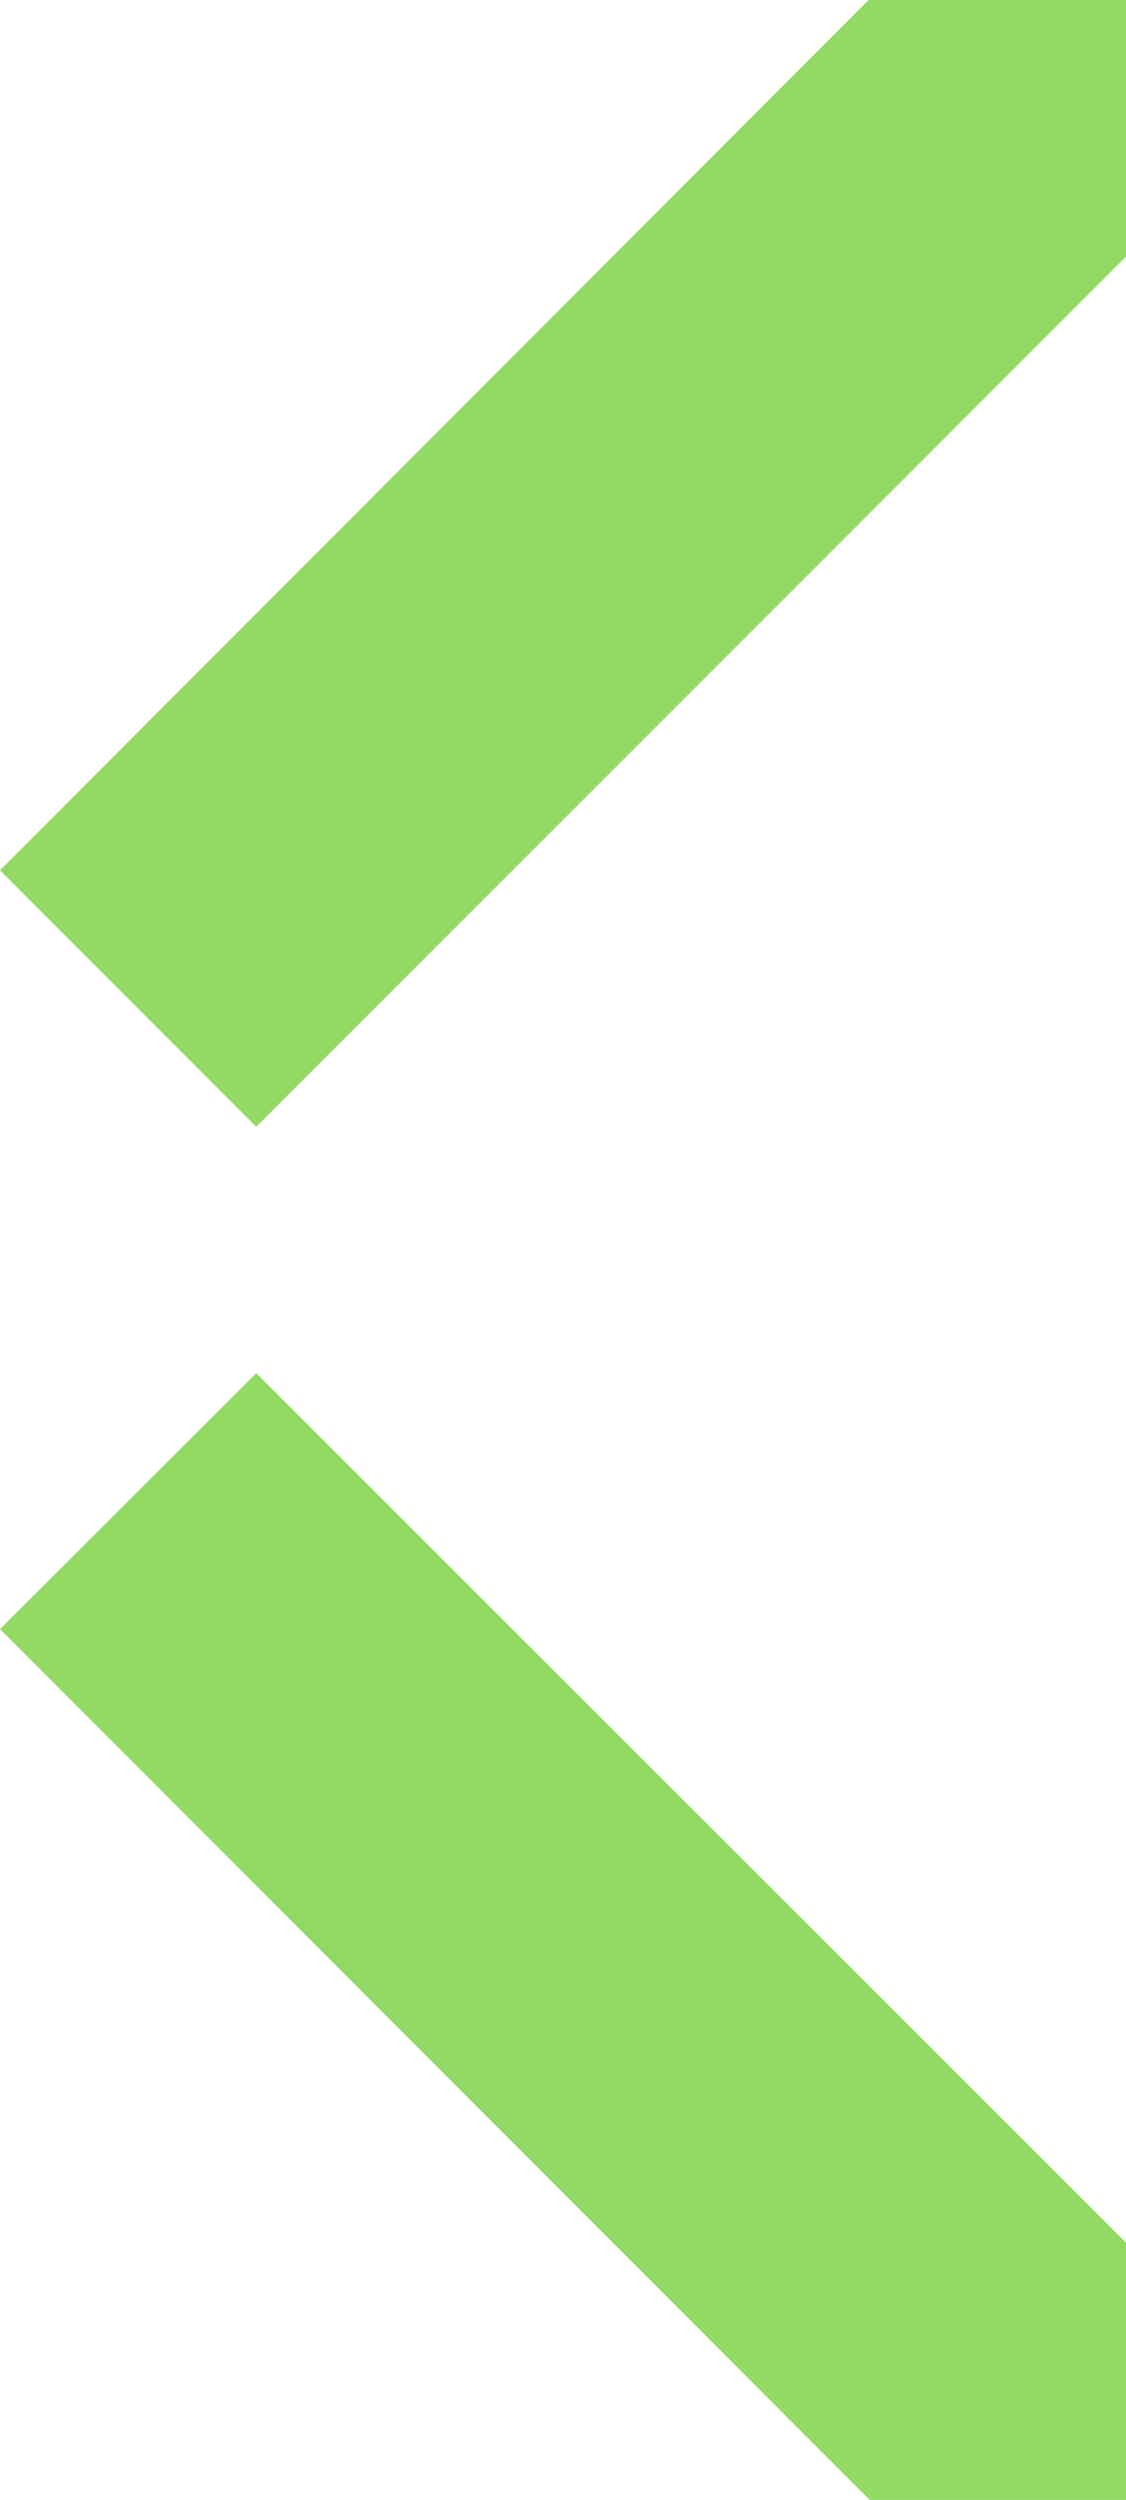
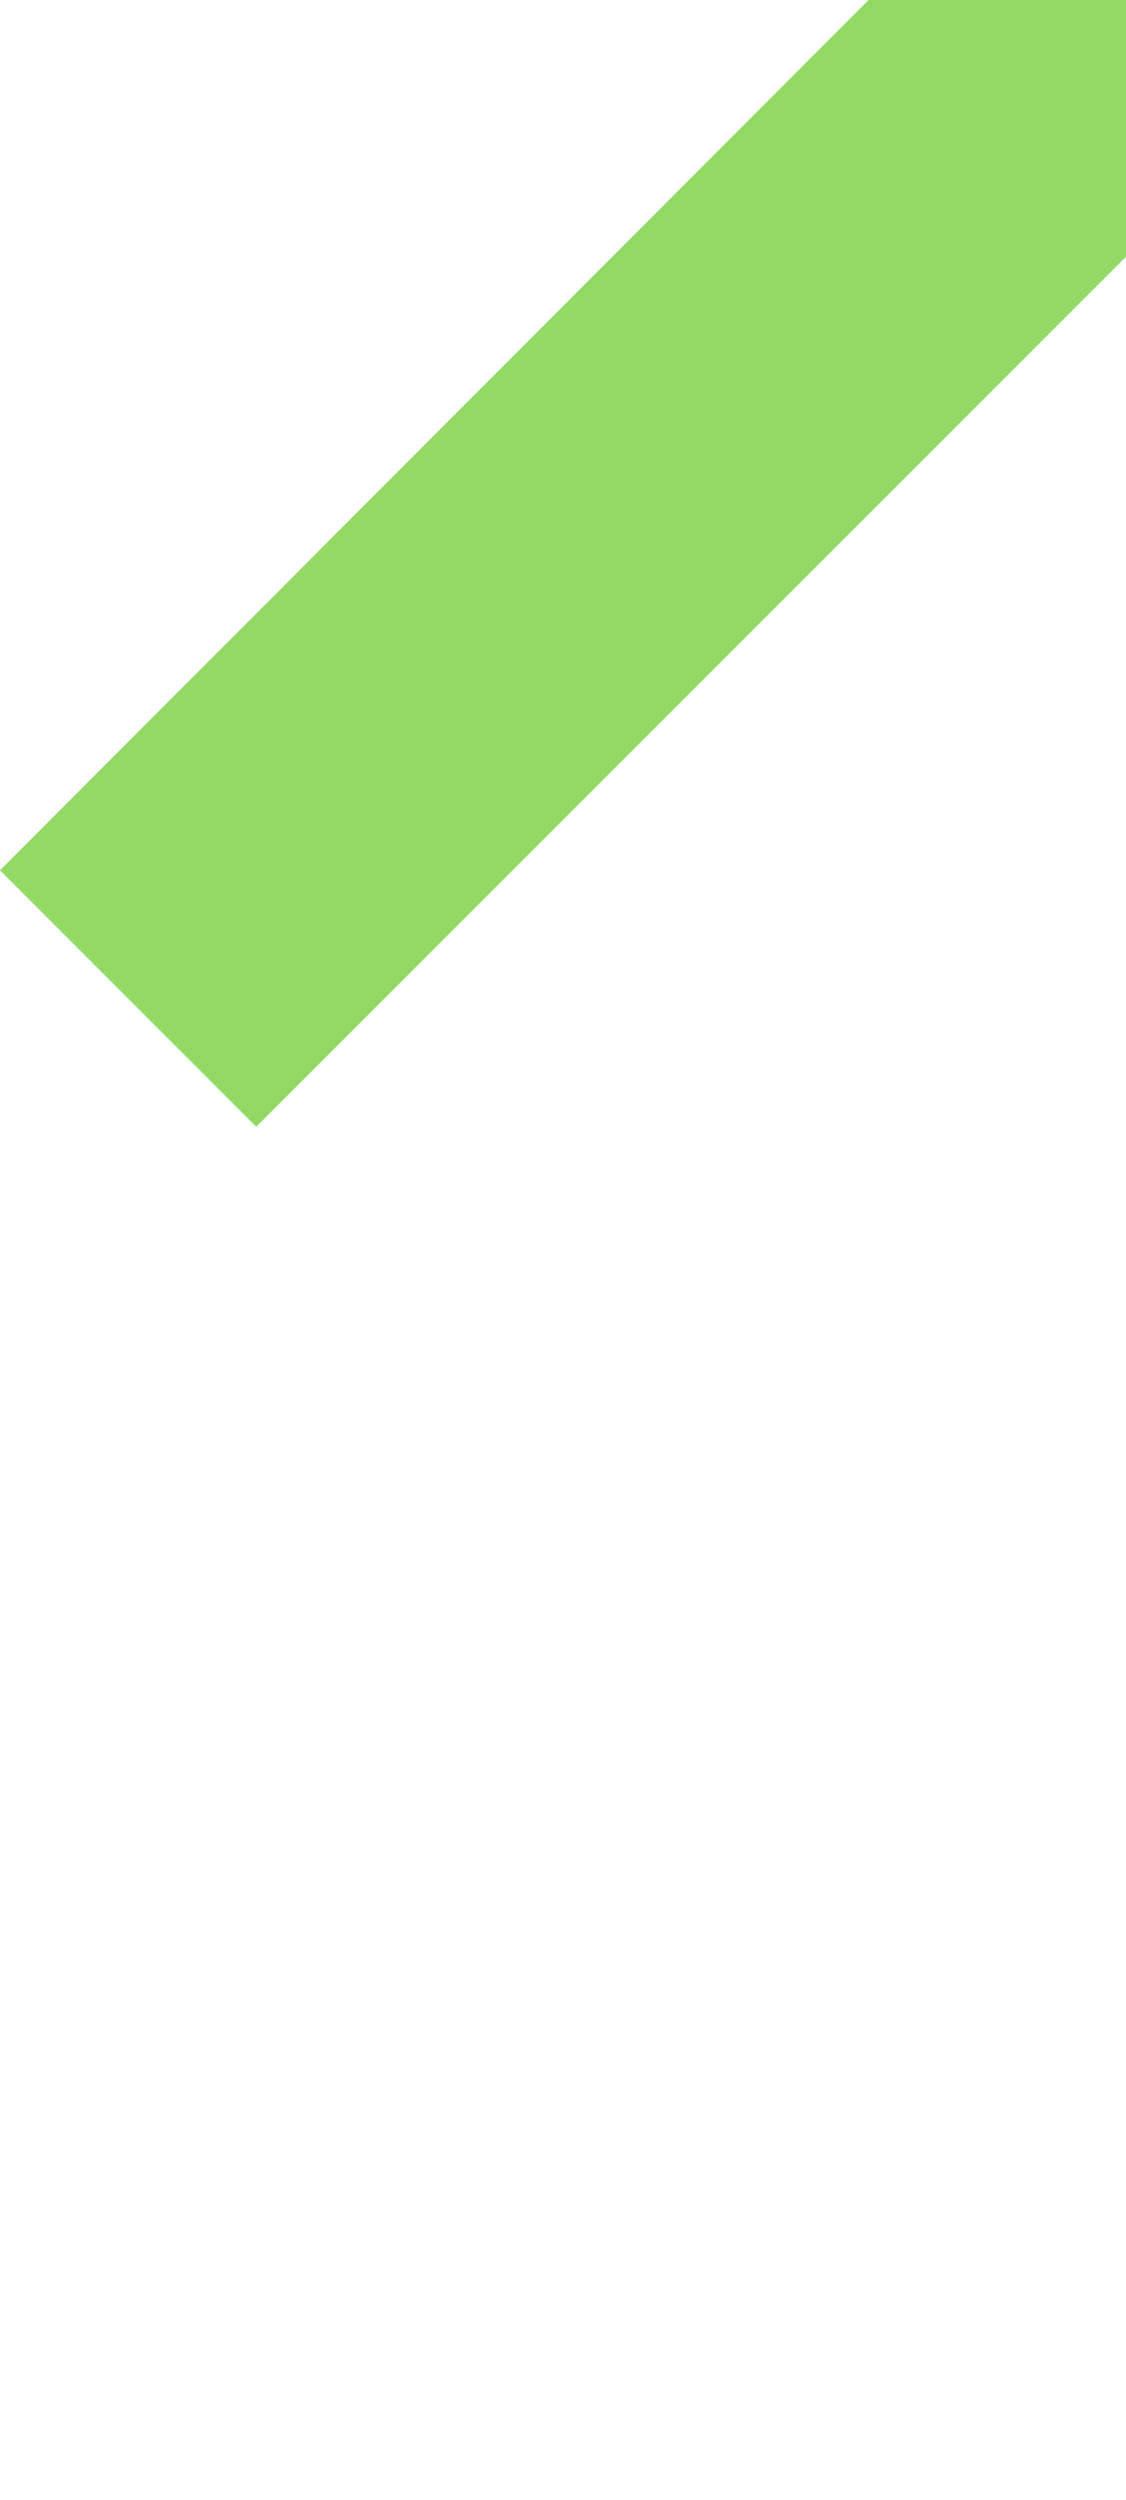
<svg xmlns="http://www.w3.org/2000/svg" width="128" height="284" viewBox="0 0 128 284" fill="none">
-   <path d="M128 29.158V0H98.738L0 98.869L29.128 128L128 29.158Z" fill="#92DA63" />
-   <path d="M128 284V254.768L29.128 156L0 185.07L98.872 284H128Z" fill="#92DA63" />
+   <path d="M128 29.158V0H98.738L0 98.869L29.128 128L128 29.158" fill="#92DA63" />
</svg>